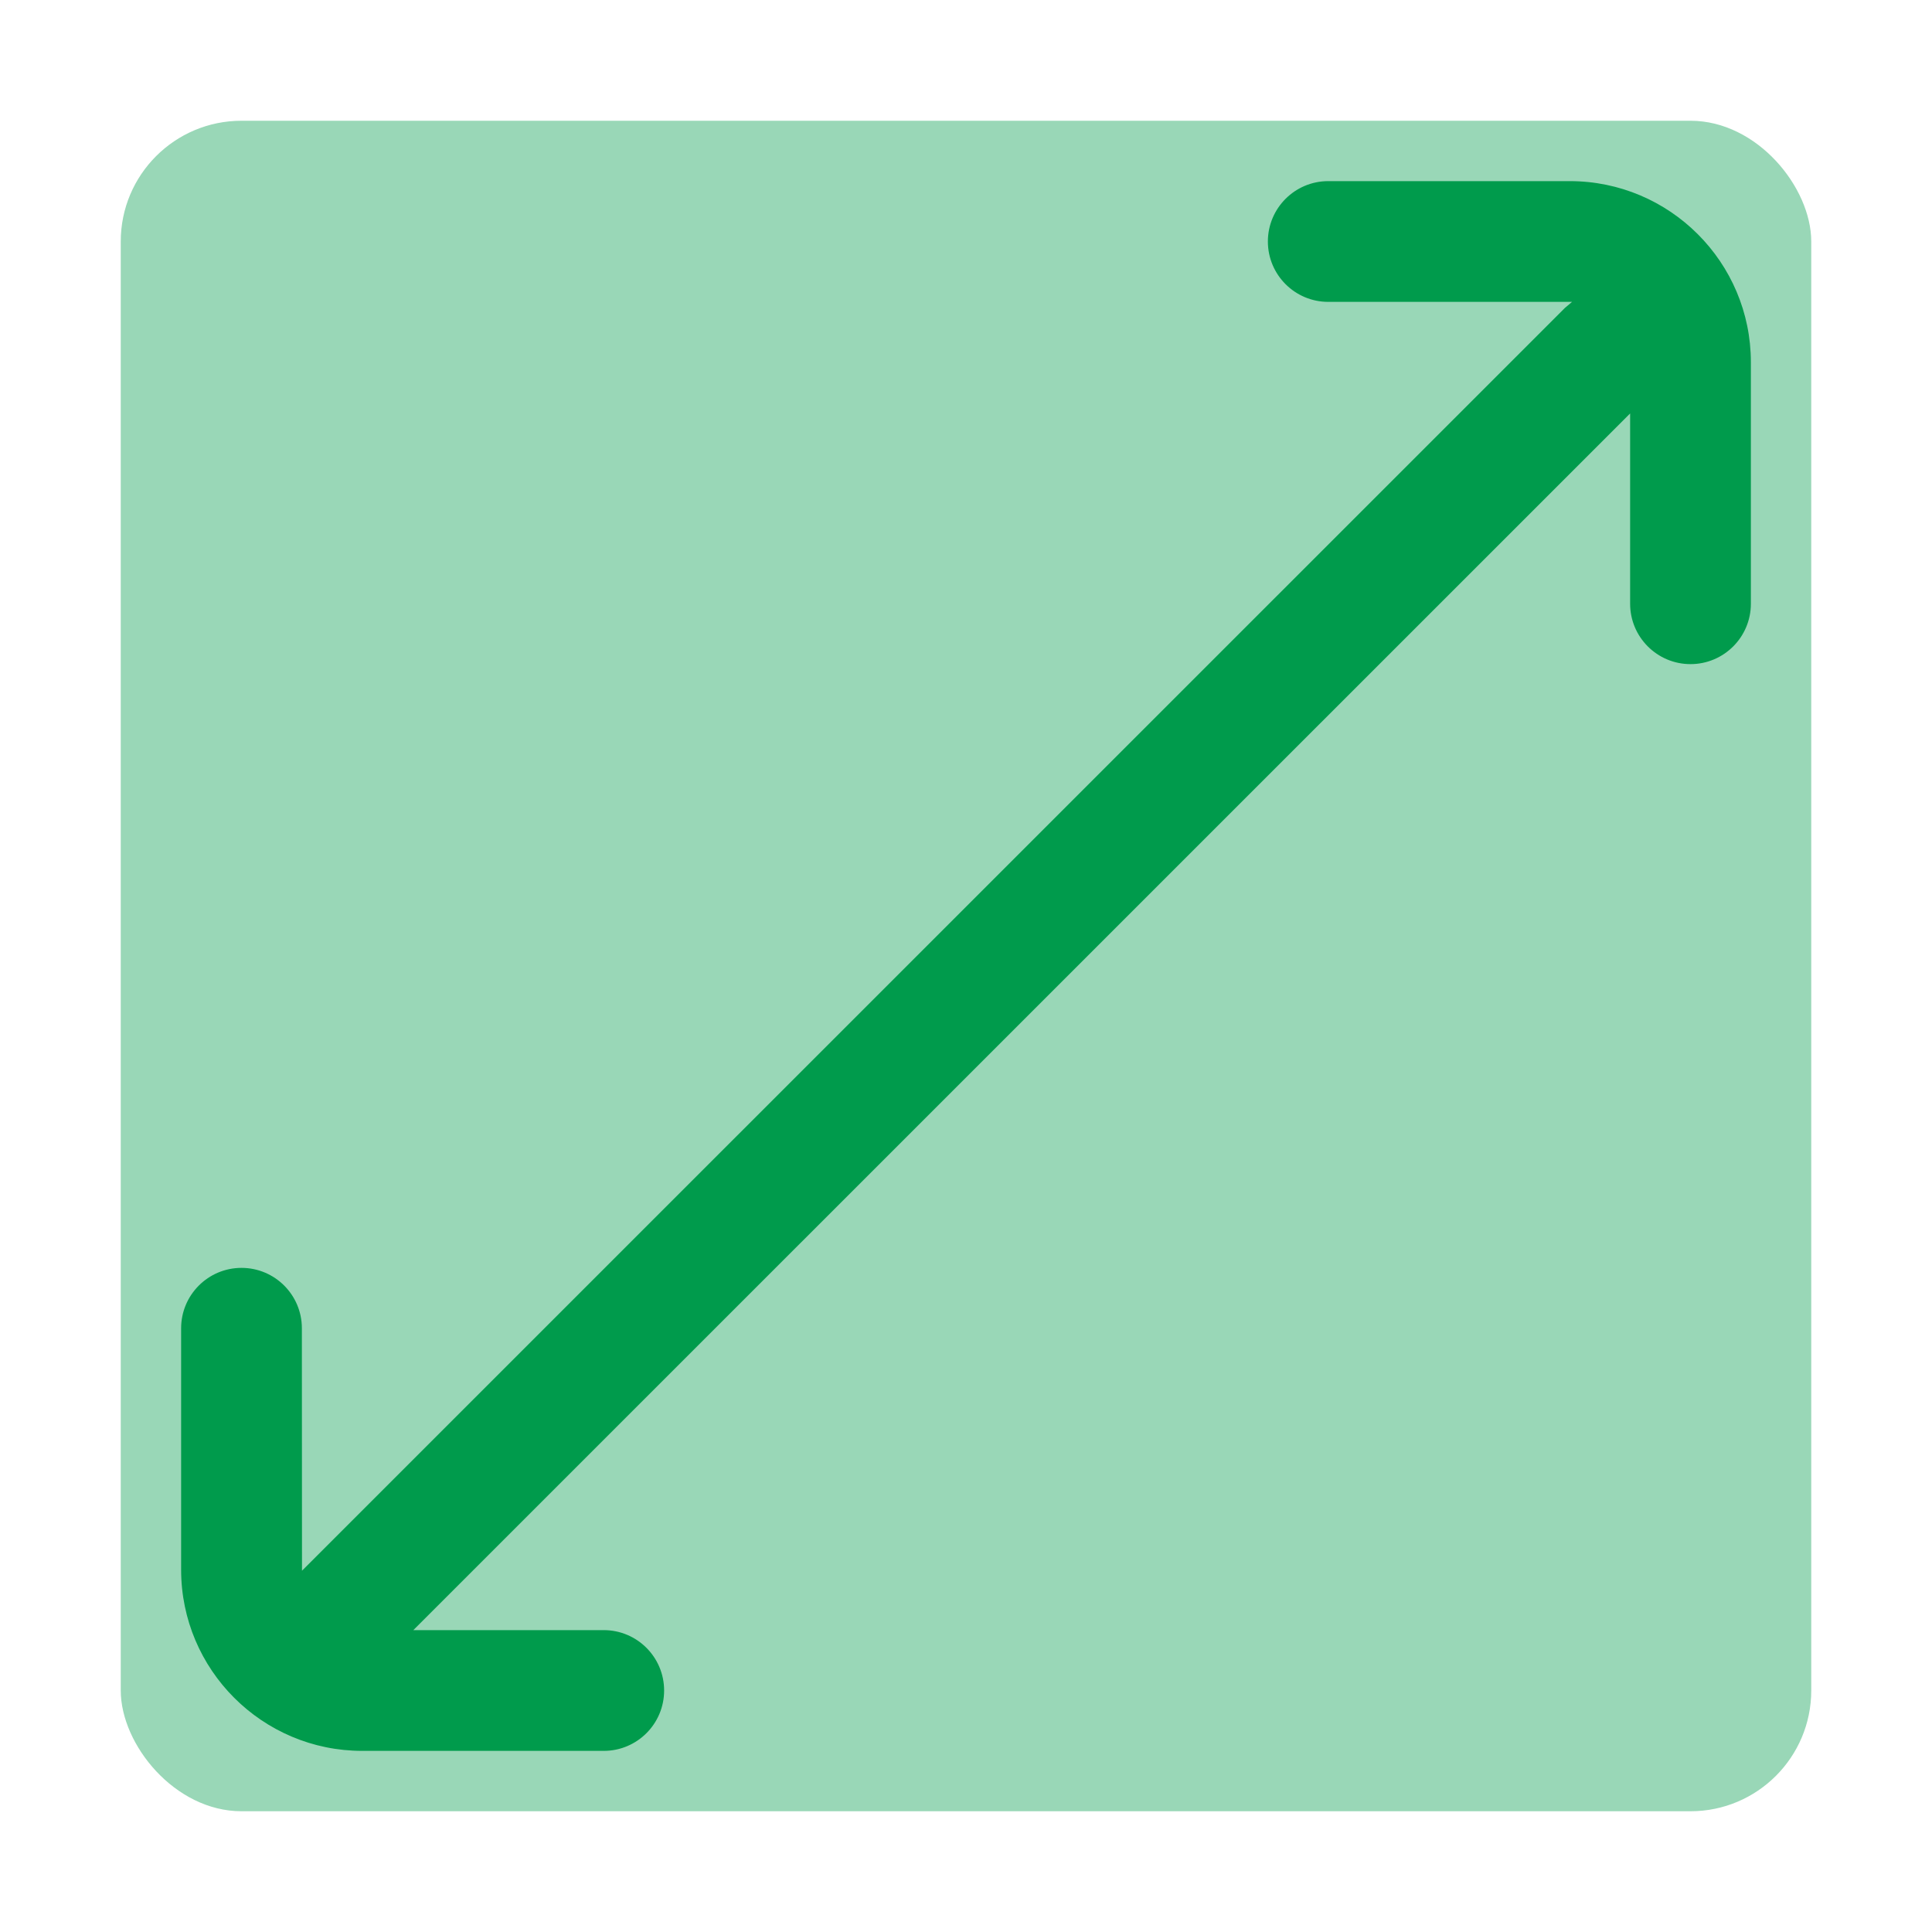
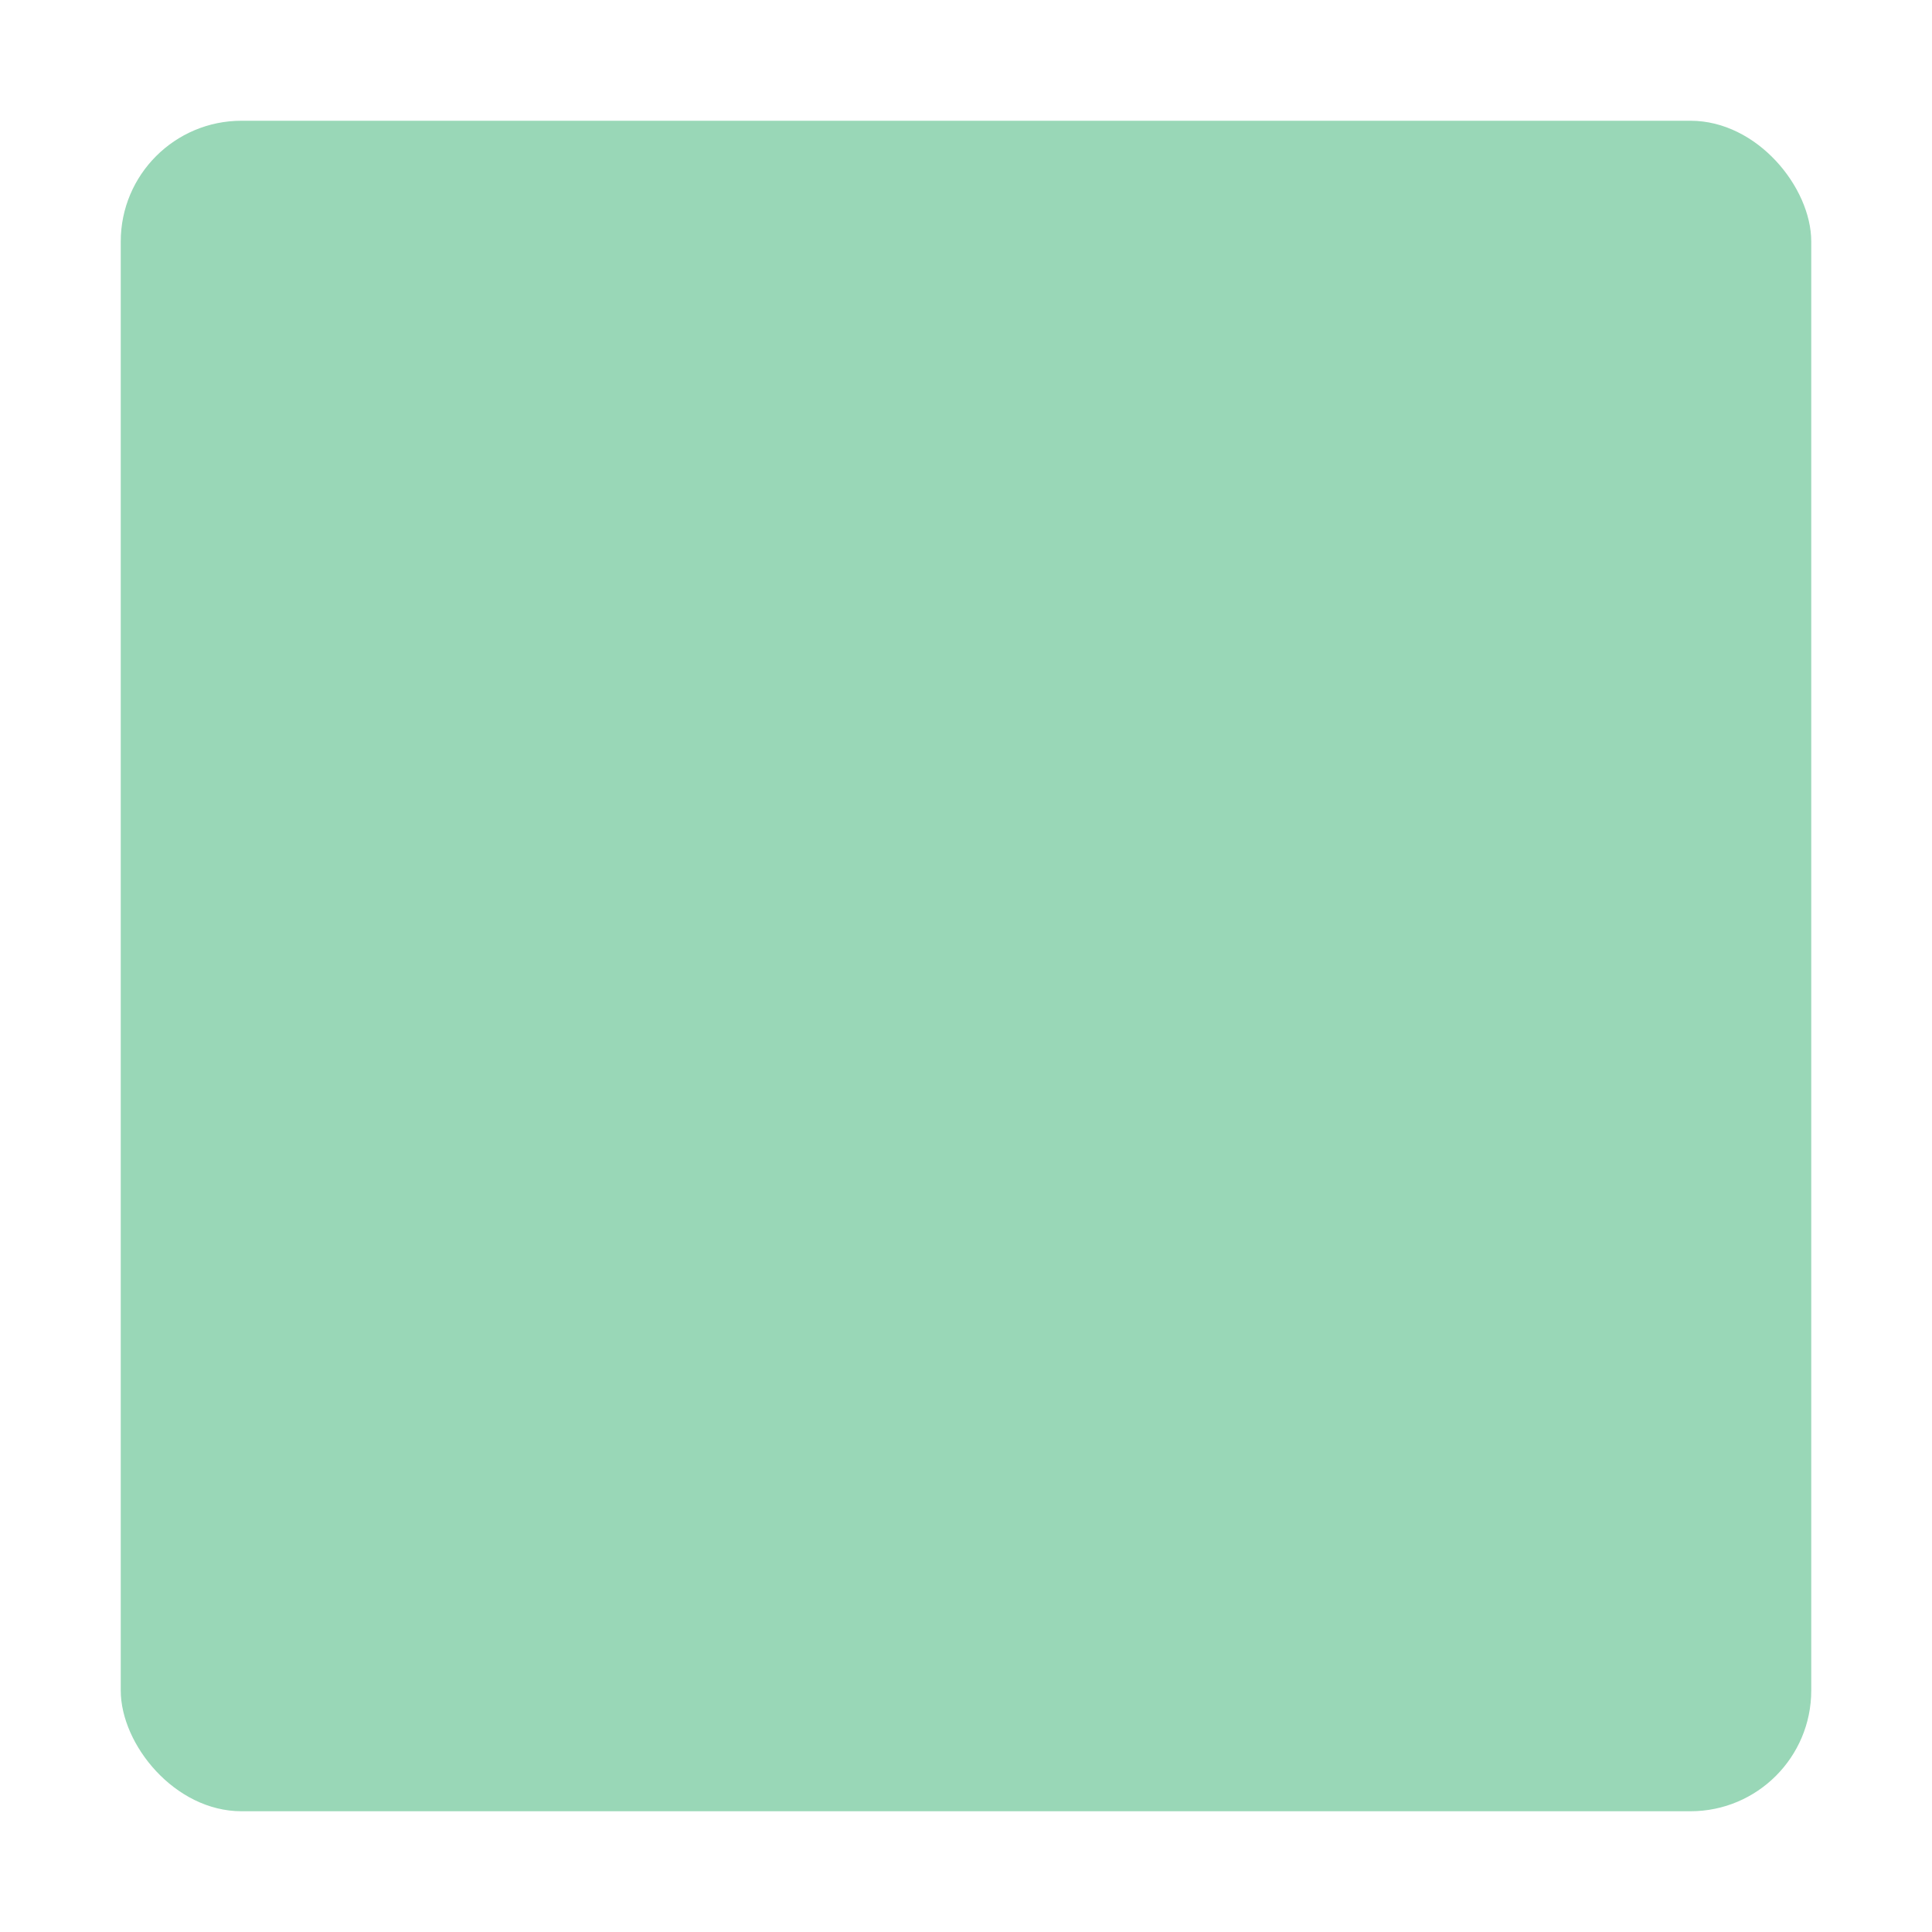
<svg xmlns="http://www.w3.org/2000/svg" width="16px" height="16px" viewBox="0 0 16 16" version="1.1">
  <title>开启框</title>
  <g id="控件" stroke="none" stroke-width="1" fill="none" fill-rule="evenodd">
    <g id="开启框" transform="translate(1, 1)">
      <rect id="矩形" fill="#99D7B7" x="0" y="0" width="14" height="14" rx="1" />
-       <path d="M12,0.5 C12.828,0.5 13.5,1.172 13.5,2 L13.5,4 C13.5,4.276 13.276,4.5 13,4.5 C12.724,4.5 12.5,4.276 12.5,4 L12.5,2.424 L2.423,12.5 L4,12.5 C4.276,12.5 4.5,12.724 4.5,13 C4.5,13.276 4.276,13.5 4,13.5 L2,13.5 C1.172,13.5 0.5,12.828 0.5,12 L0.5,10 C0.5,9.724 0.724,9.5 1,9.5 C1.276,9.5 1.5,9.724 1.5,10 L1.501,12.008 L11.96,1.55 L12.019,1.5 L10,1.5 C9.724,1.5 9.5,1.276 9.5,1 C9.5,0.724 9.724,0.5 10,0.5 L12,0.5 Z" id="路径" fill="#009B4C" fill-rule="nonzero" />
    </g>
  </g>
</svg>